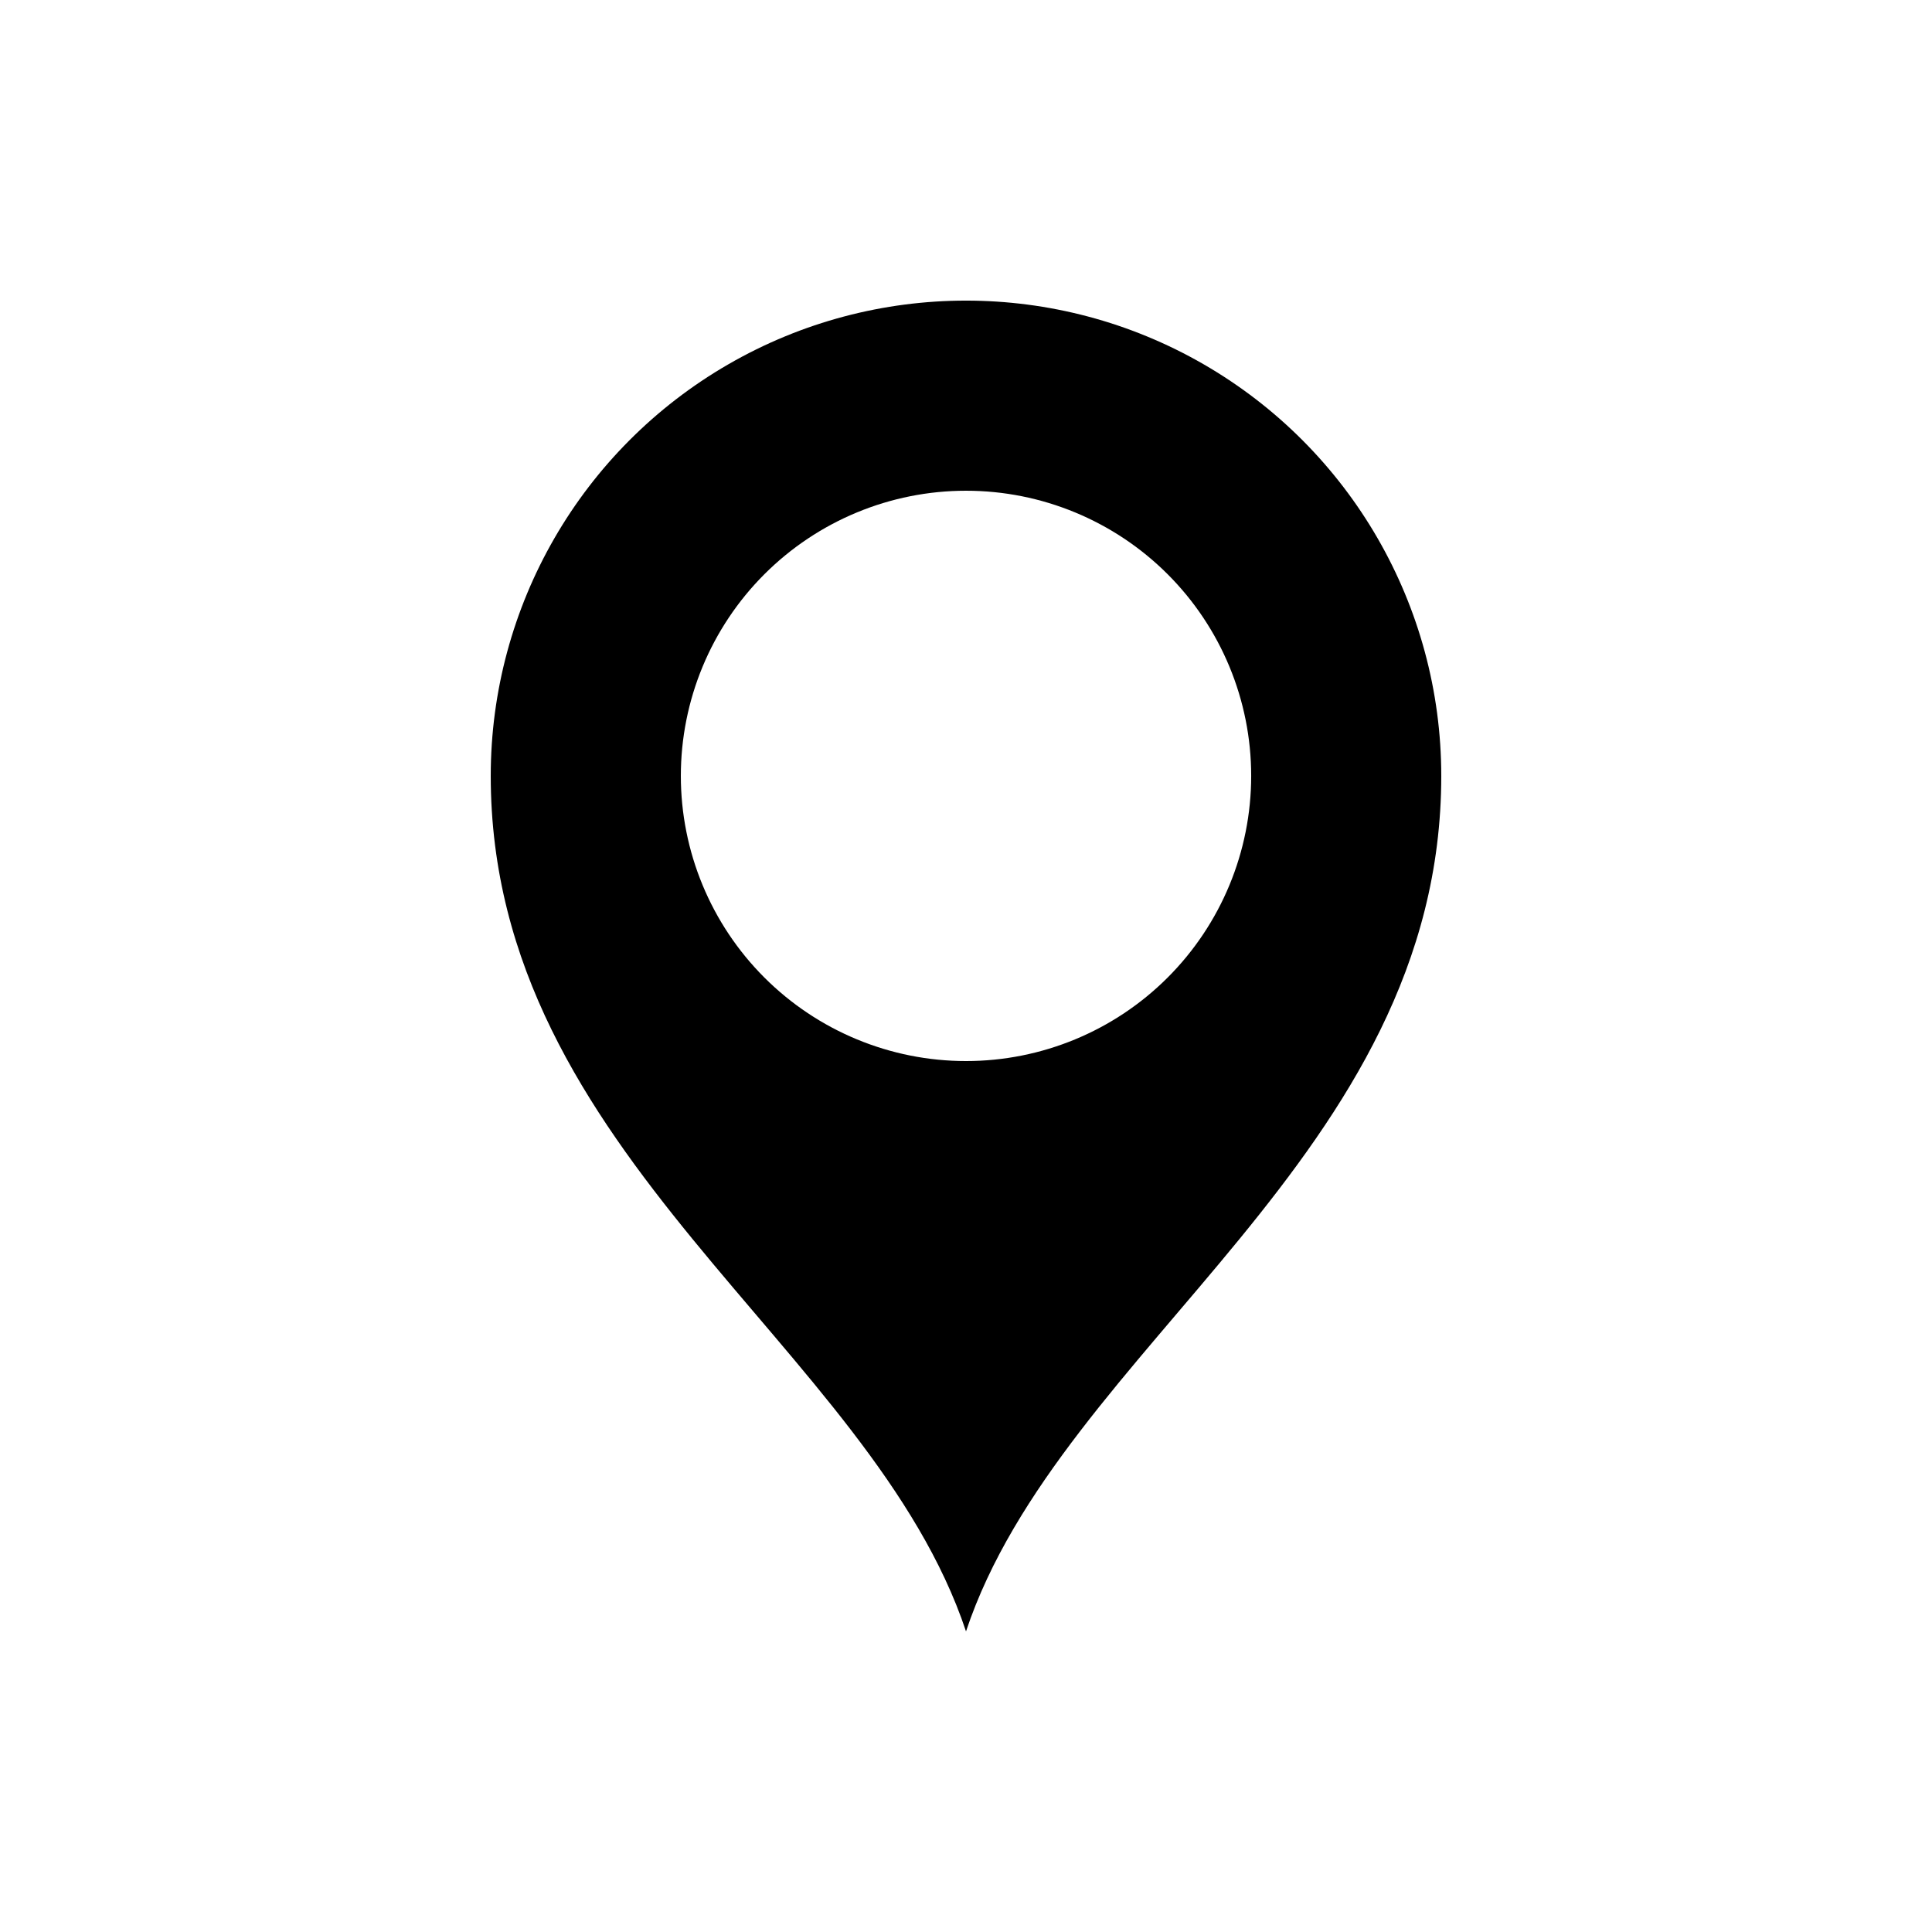
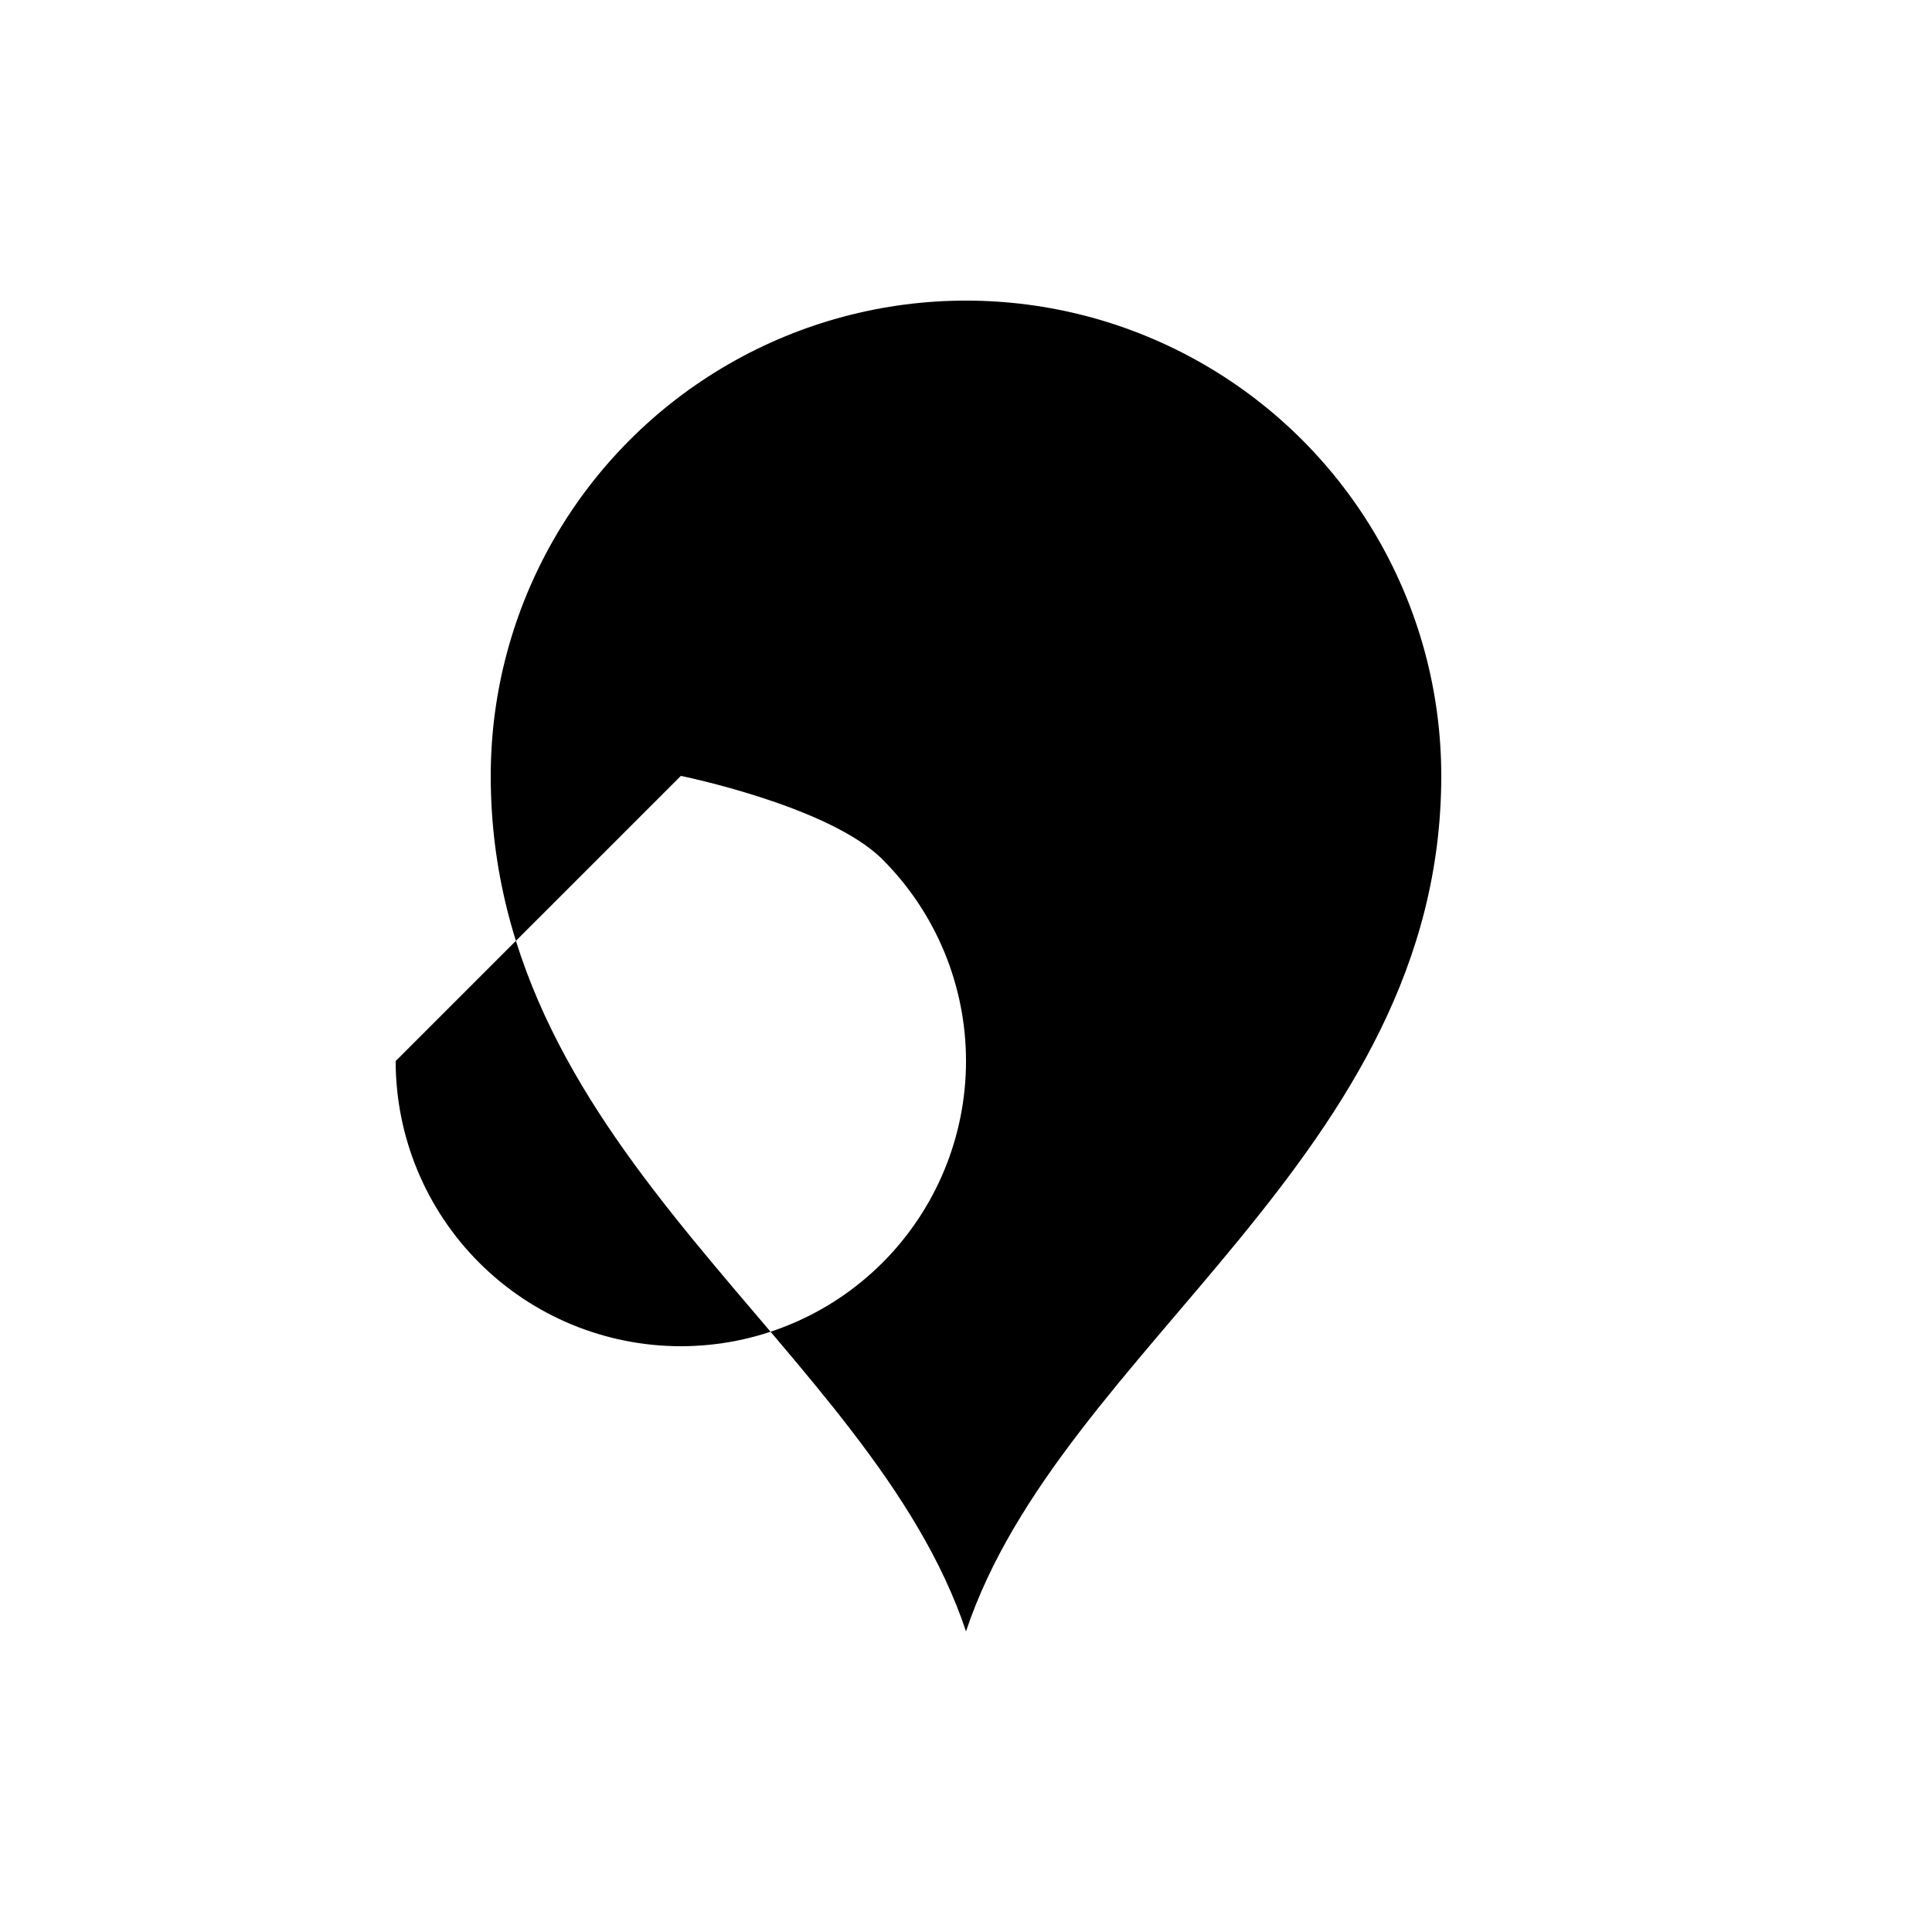
<svg xmlns="http://www.w3.org/2000/svg" fill="#000000" width="800px" height="800px" version="1.1" viewBox="144 144 512 512">
-   <path d="m525.95 349.62c0-45-24.004-86.578-62.973-109.08-38.973-22.5-86.984-22.5-125.95 0-38.973 22.5-62.977 64.078-62.977 109.08 0 100.76 100.76 151.14 125.95 226.71 25.188-75.57 125.95-125.95 125.95-226.71zm-201.52 0c0-20.043 7.965-39.266 22.137-53.438 14.172-14.172 33.395-22.133 53.438-22.133s39.262 7.961 53.438 22.133c14.172 14.172 22.133 33.395 22.133 53.438 0 20.043-7.961 39.266-22.133 53.438-14.176 14.172-33.395 22.133-53.438 22.133s-39.266-7.961-53.438-22.133c-14.172-14.172-22.137-33.395-22.137-53.438z" />
+   <path d="m525.95 349.62c0-45-24.004-86.578-62.973-109.08-38.973-22.5-86.984-22.5-125.95 0-38.973 22.5-62.977 64.078-62.977 109.08 0 100.76 100.76 151.14 125.95 226.71 25.188-75.57 125.95-125.95 125.95-226.71zm-201.52 0s39.262 7.961 53.438 22.133c14.172 14.172 22.133 33.395 22.133 53.438 0 20.043-7.961 39.266-22.133 53.438-14.176 14.172-33.395 22.133-53.438 22.133s-39.266-7.961-53.438-22.133c-14.172-14.172-22.137-33.395-22.137-53.438z" />
</svg>